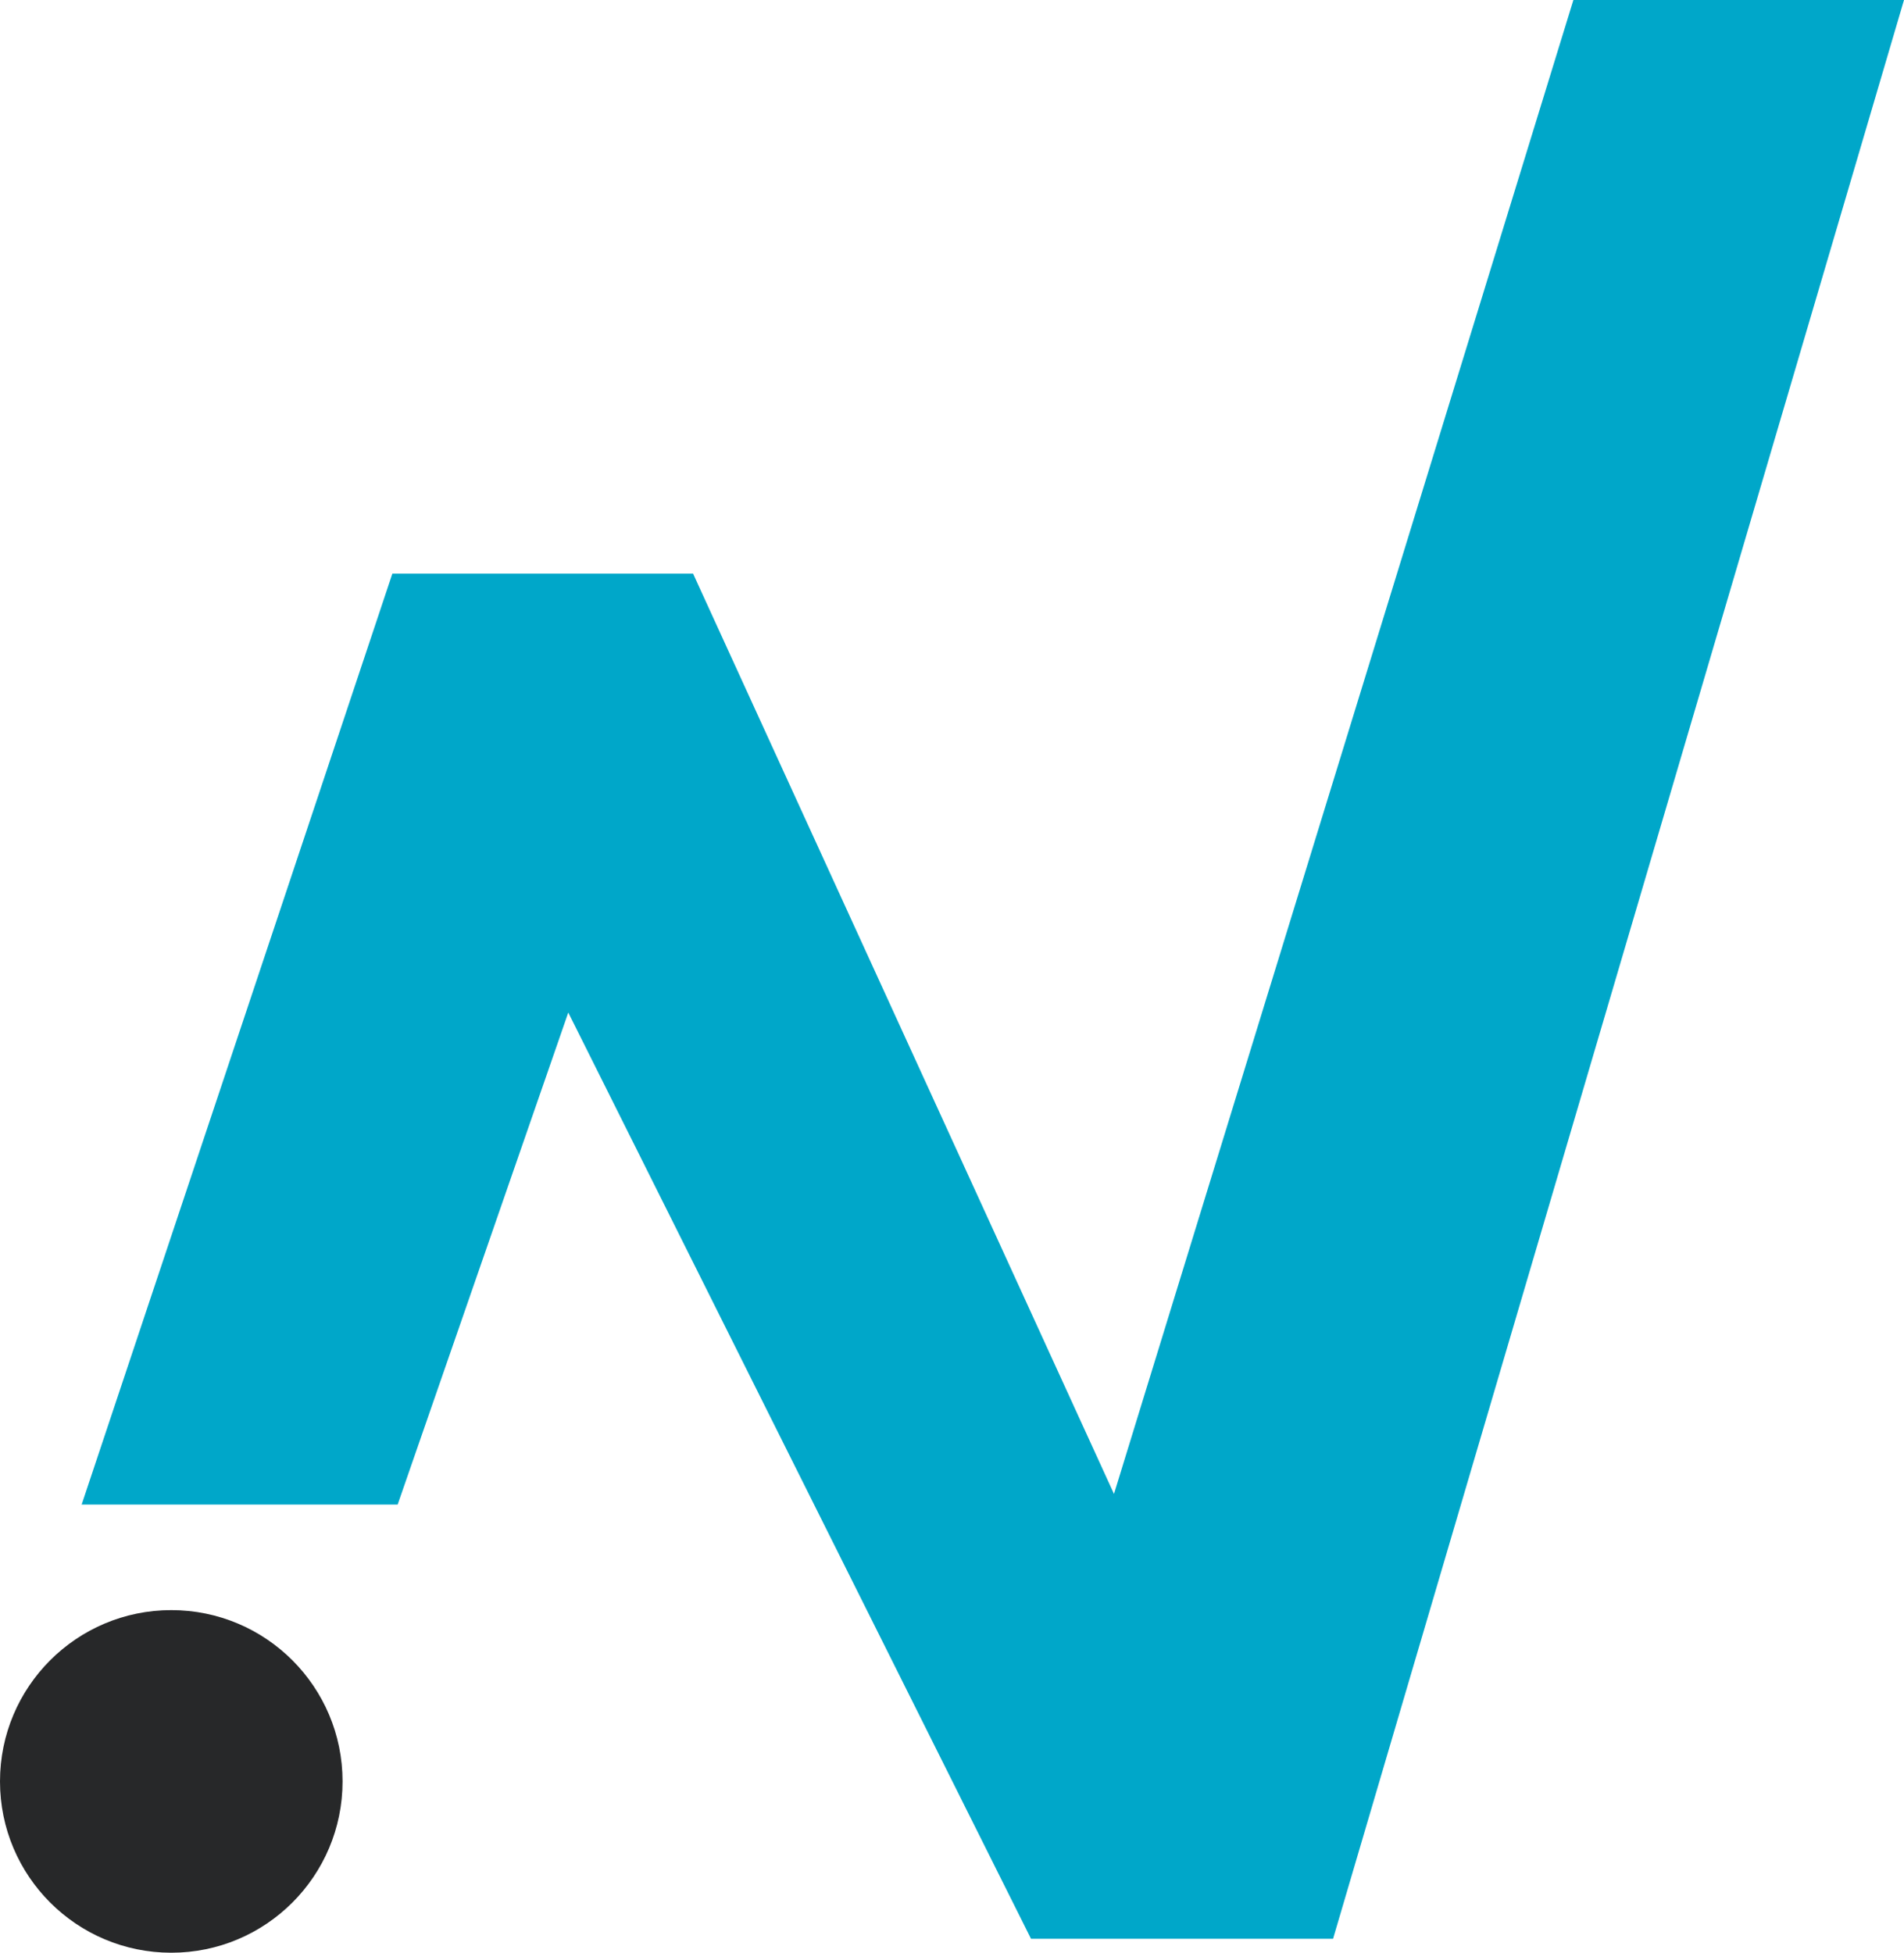
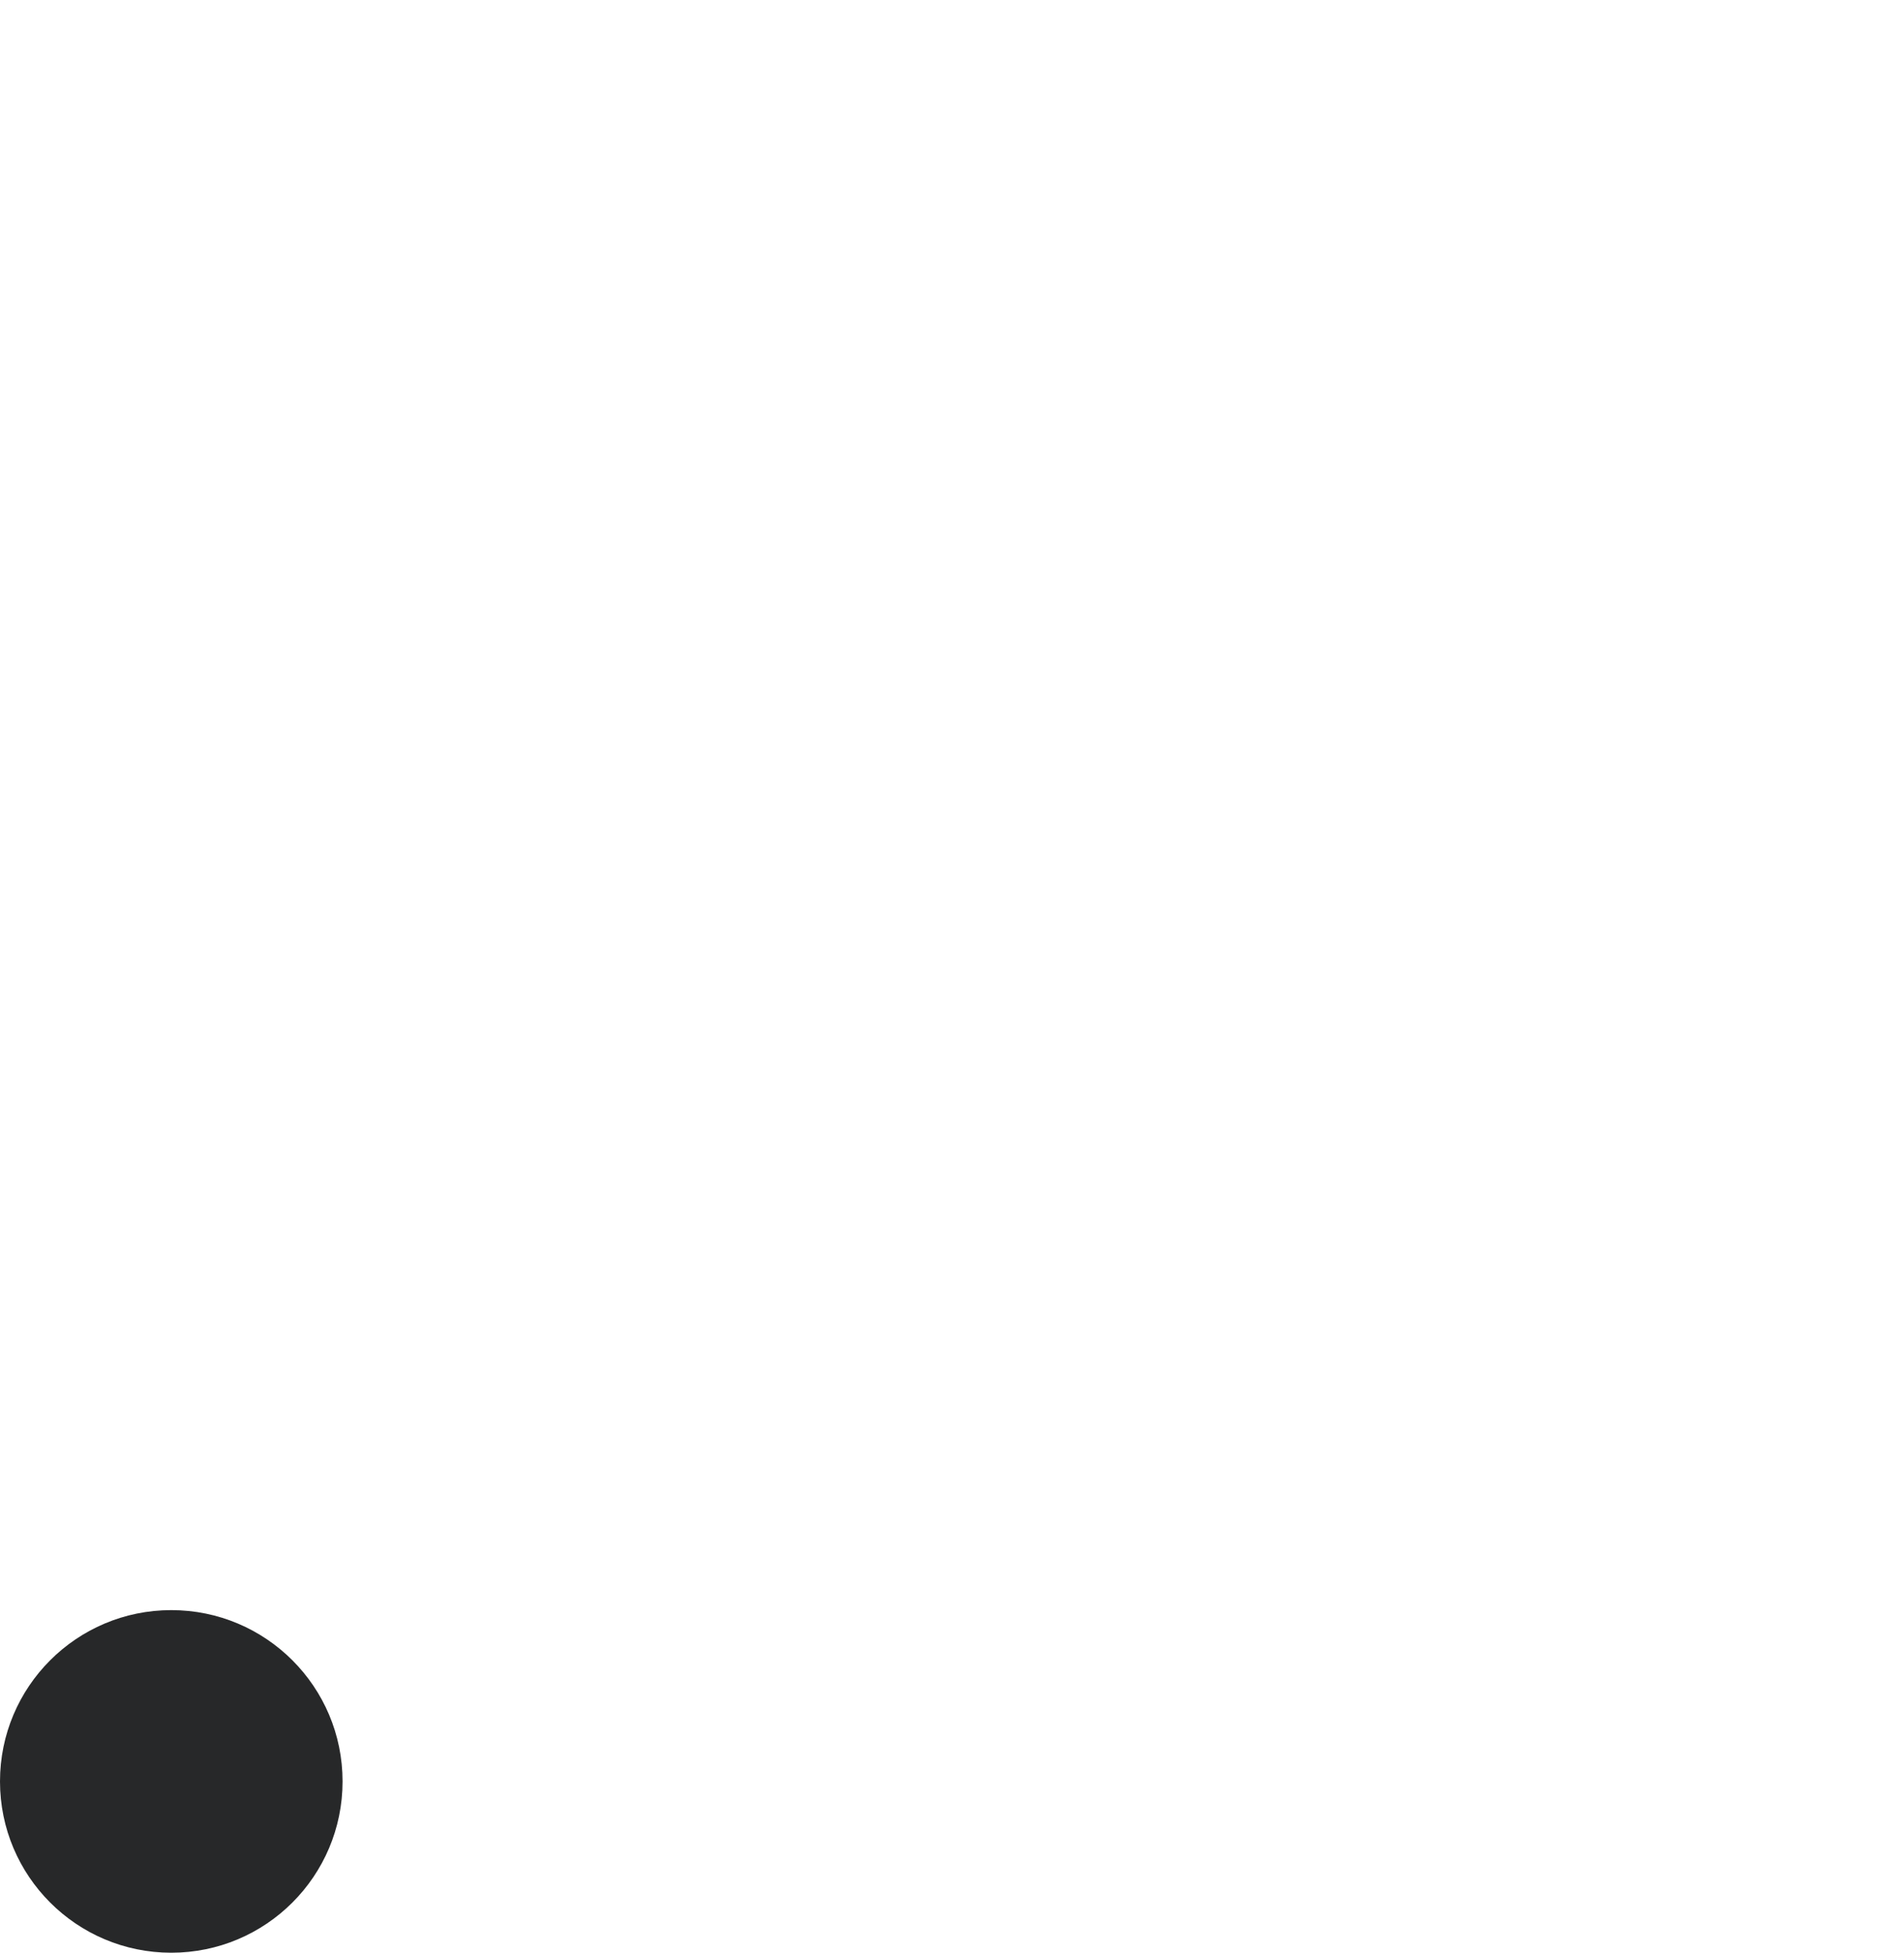
<svg xmlns="http://www.w3.org/2000/svg" viewBox="0 0 28.68 29.41">
  <defs>
    <style>.cls-1{fill:#00a7c9;}.cls-2{fill:#272829;}
        </style>
  </defs>
  <g id="logo_min">
-     <polygon class="cls-1" points="23.7 0 16.78 22.5 10.44 8.64 5.91 8.64 1.23 22.66 5.99 22.66 8.56 15.25 15.53 29.2 20.08 29.2 28.68 0 23.7 0" />
    <circle class="cls-2" cx="2.58" cy="26.83" r="2.58" />
  </g>
</svg>